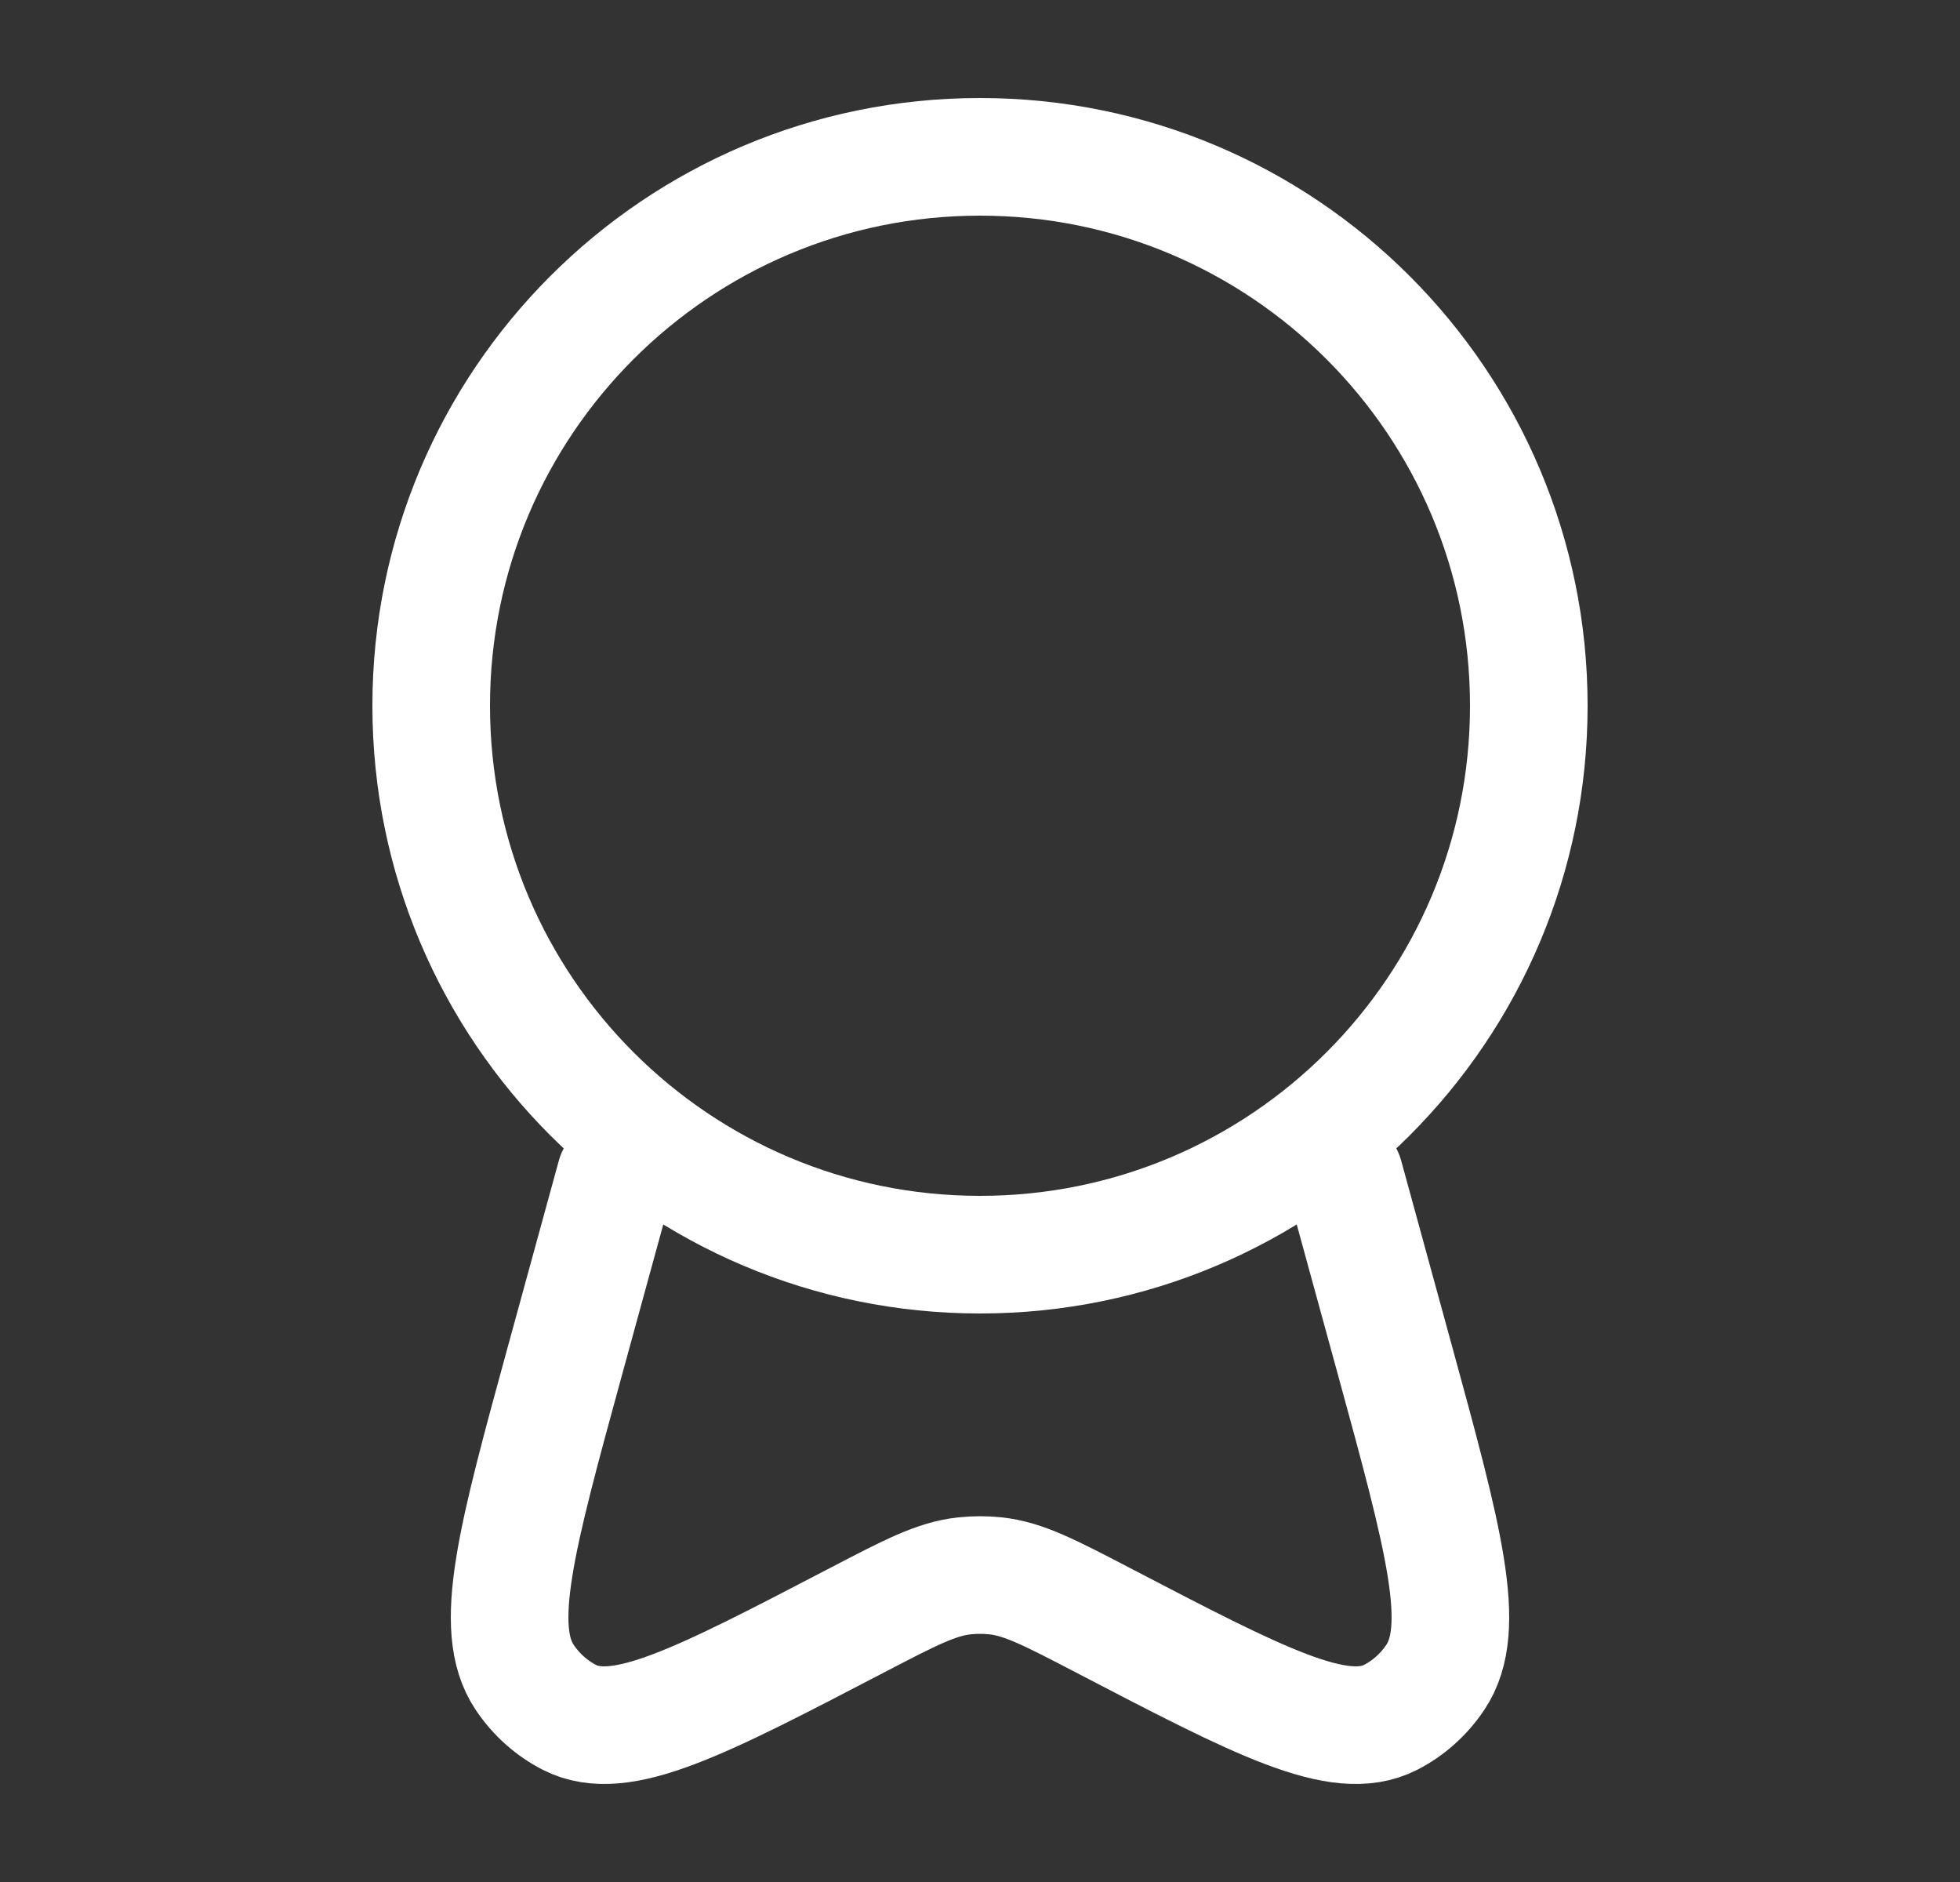
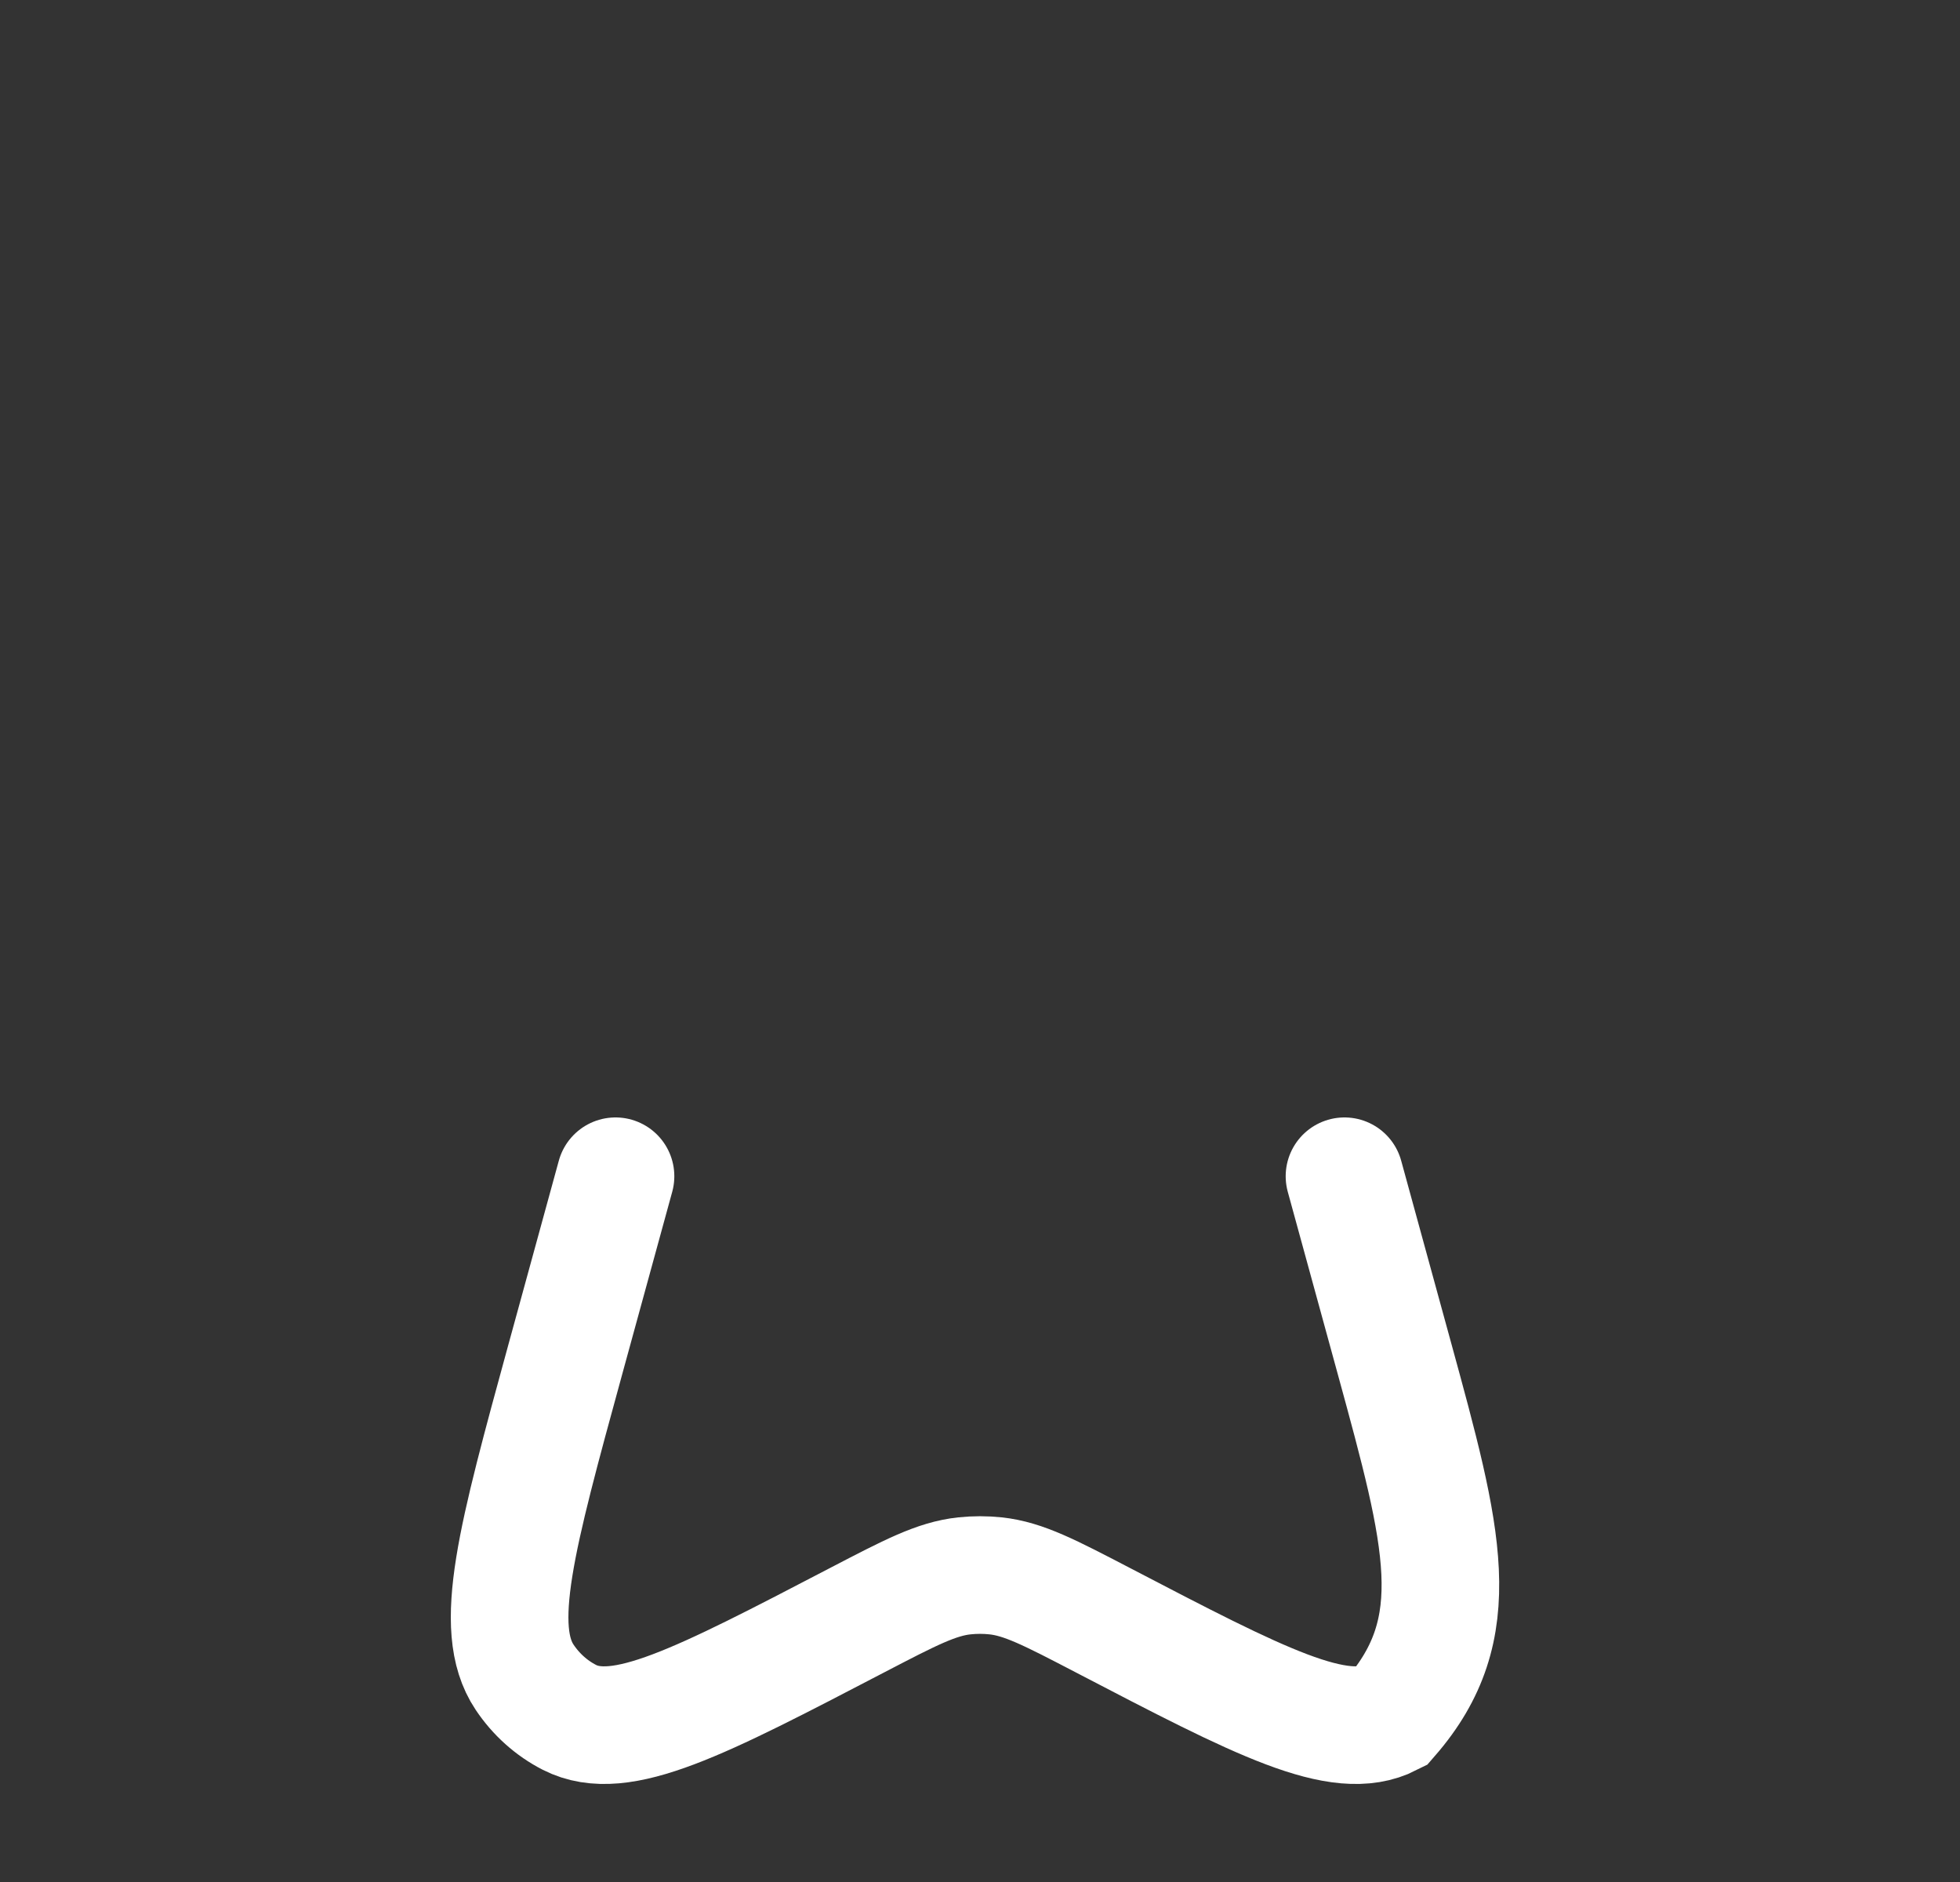
<svg xmlns="http://www.w3.org/2000/svg" width="25" height="24" viewBox="0 0 25 24" fill="none">
  <rect x="0" y="0" width="25" height="24" fill="#333333" stroke="none" />
-   <path d="M12.5 16C16.366 16 19.5 12.866 19.5 9C19.5 5.134 16.366 2 12.5 2C8.634 2 5.5 5.134 5.5 9C5.5 12.866 8.634 16 12.5 16Z" stroke="white" stroke-width="1.5" />
-   <path d="M7.851 15L7.214 17.323C6.586 19.615 6.272 20.761 6.691 21.388C6.838 21.608 7.035 21.784 7.264 21.901C7.916 22.233 8.924 21.708 10.939 20.658C11.61 20.309 11.945 20.134 12.301 20.096C12.434 20.082 12.566 20.082 12.699 20.096C13.055 20.134 13.39 20.309 14.061 20.658C16.076 21.708 17.084 22.233 17.736 21.901C17.965 21.784 18.162 21.608 18.309 21.388C18.728 20.761 18.414 19.615 17.786 17.323L17.149 15" stroke="white" stroke-width="1.5" stroke-linecap="round" />
+   <path d="M7.851 15L7.214 17.323C6.586 19.615 6.272 20.761 6.691 21.388C6.838 21.608 7.035 21.784 7.264 21.901C7.916 22.233 8.924 21.708 10.939 20.658C11.61 20.309 11.945 20.134 12.301 20.096C12.434 20.082 12.566 20.082 12.699 20.096C13.055 20.134 13.39 20.309 14.061 20.658C16.076 21.708 17.084 22.233 17.736 21.901C18.728 20.761 18.414 19.615 17.786 17.323L17.149 15" stroke="white" stroke-width="1.5" stroke-linecap="round" />
</svg>